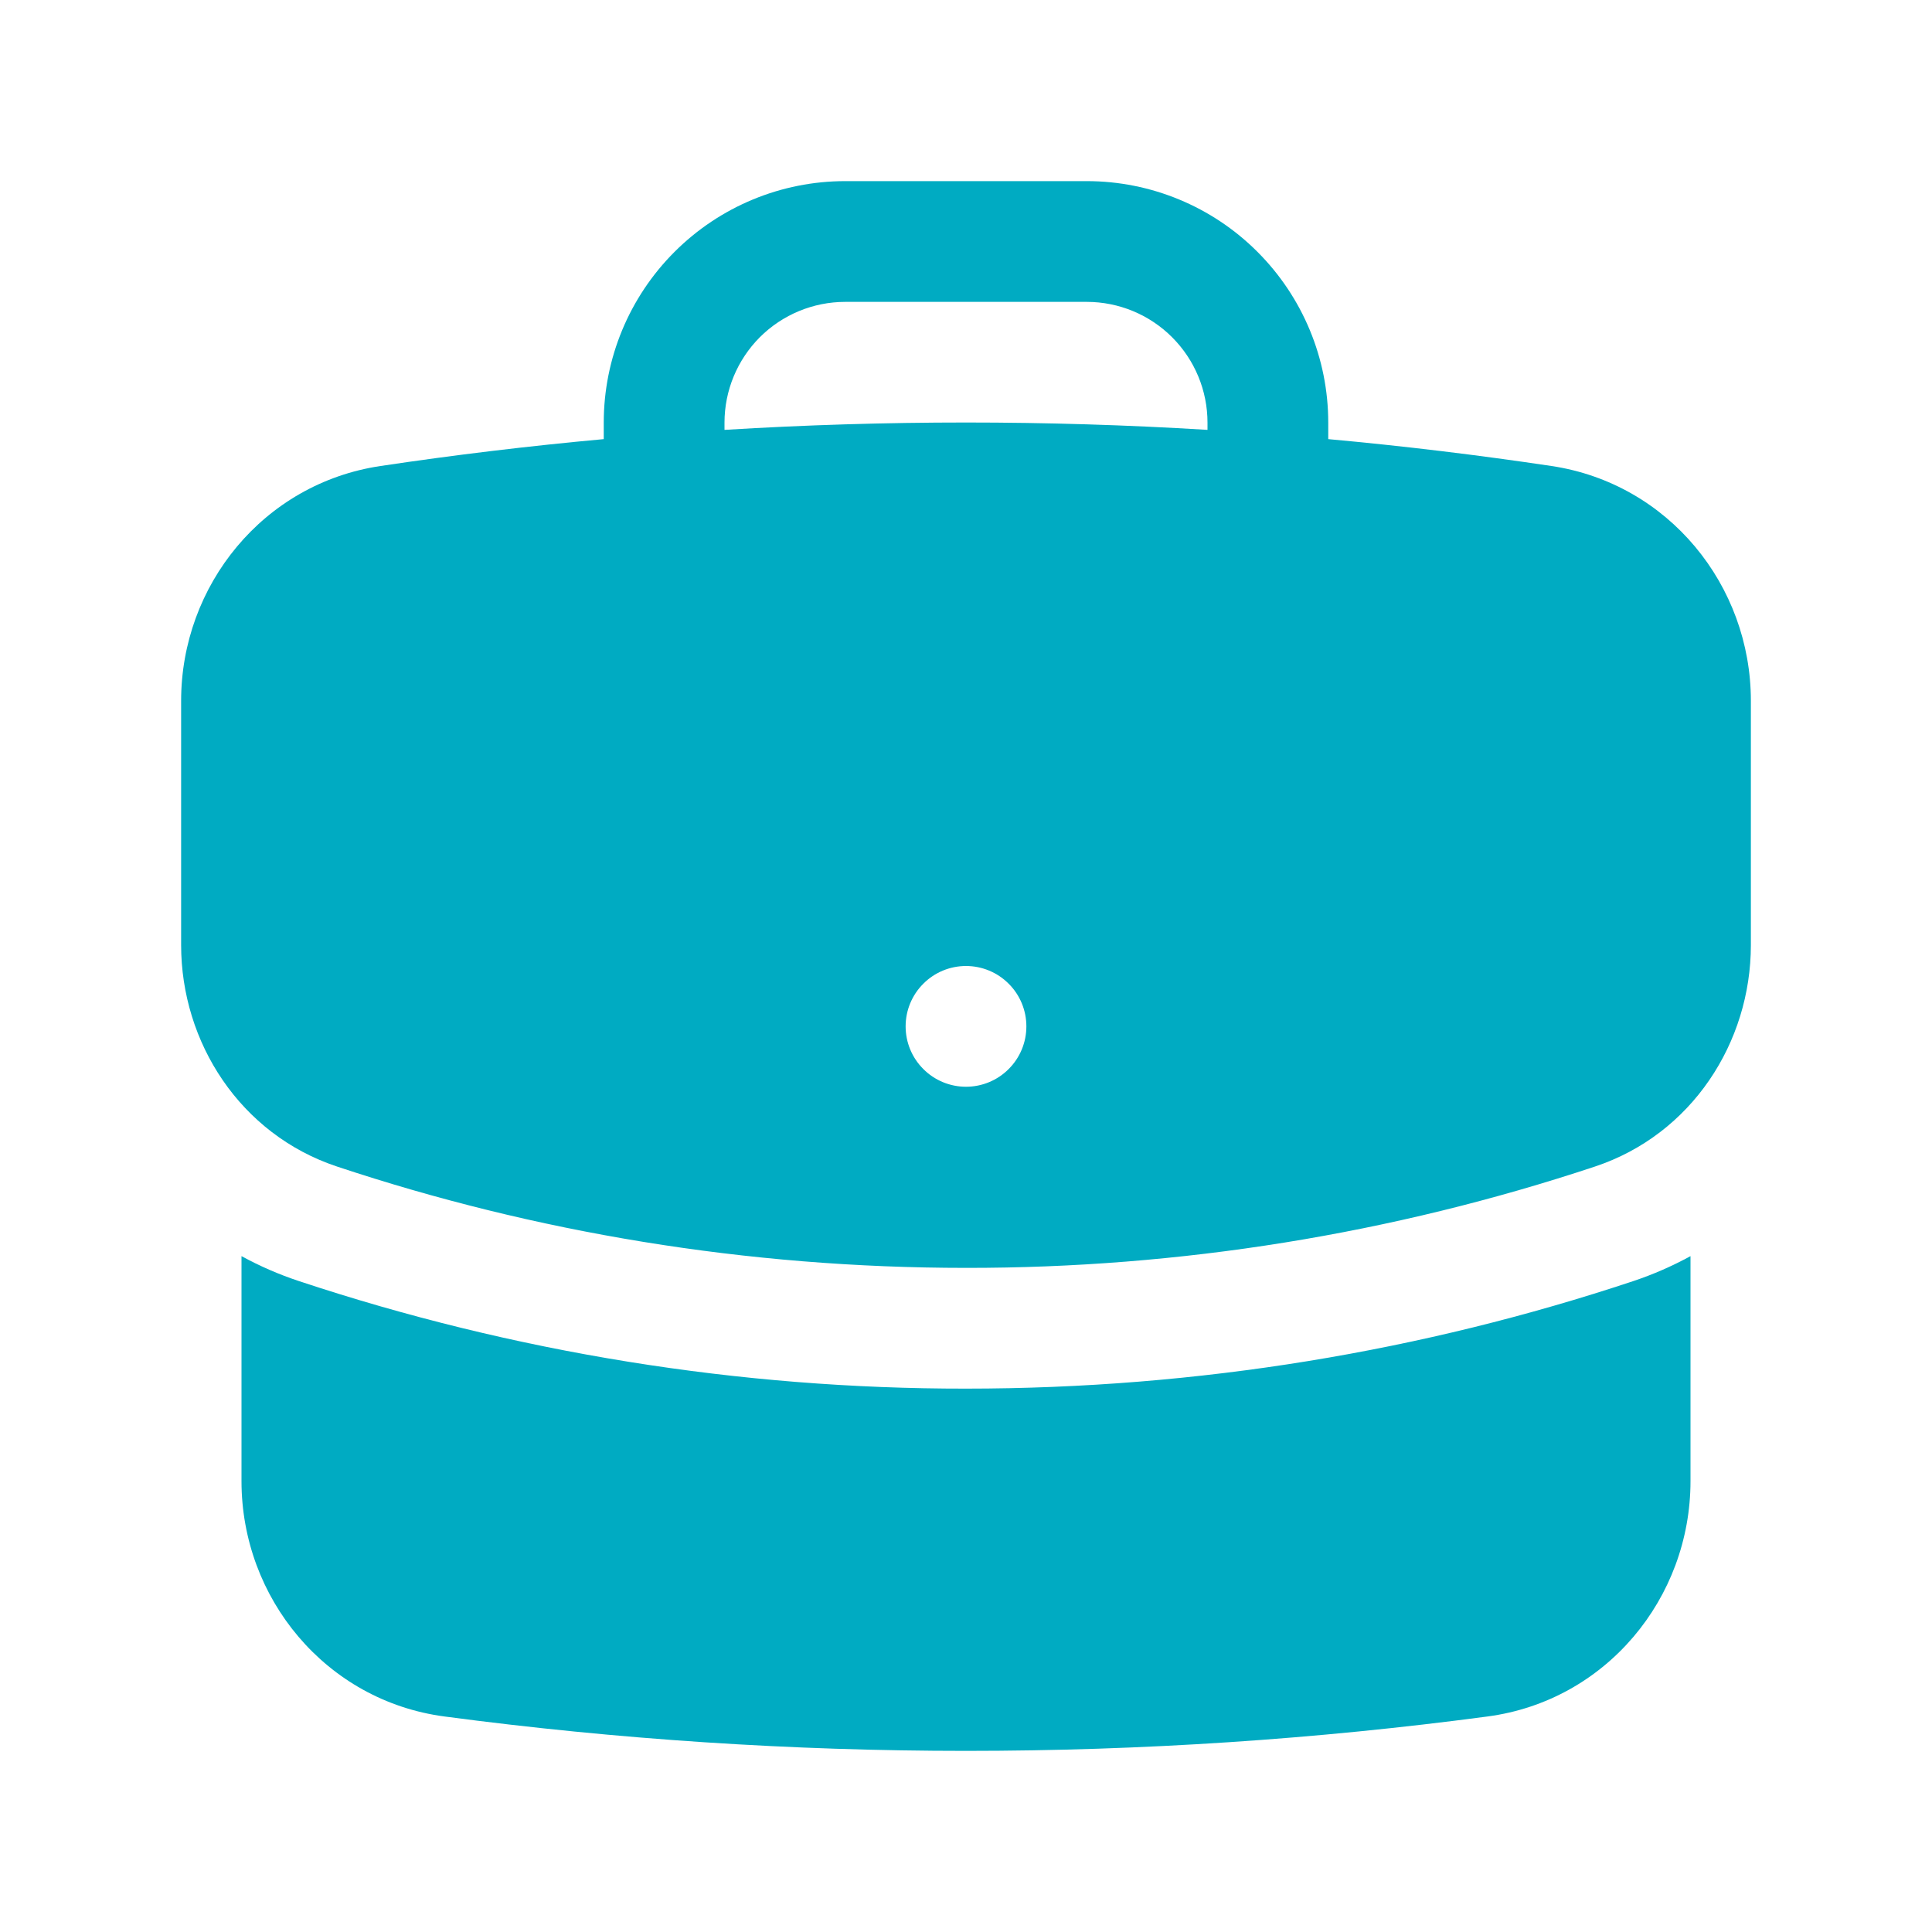
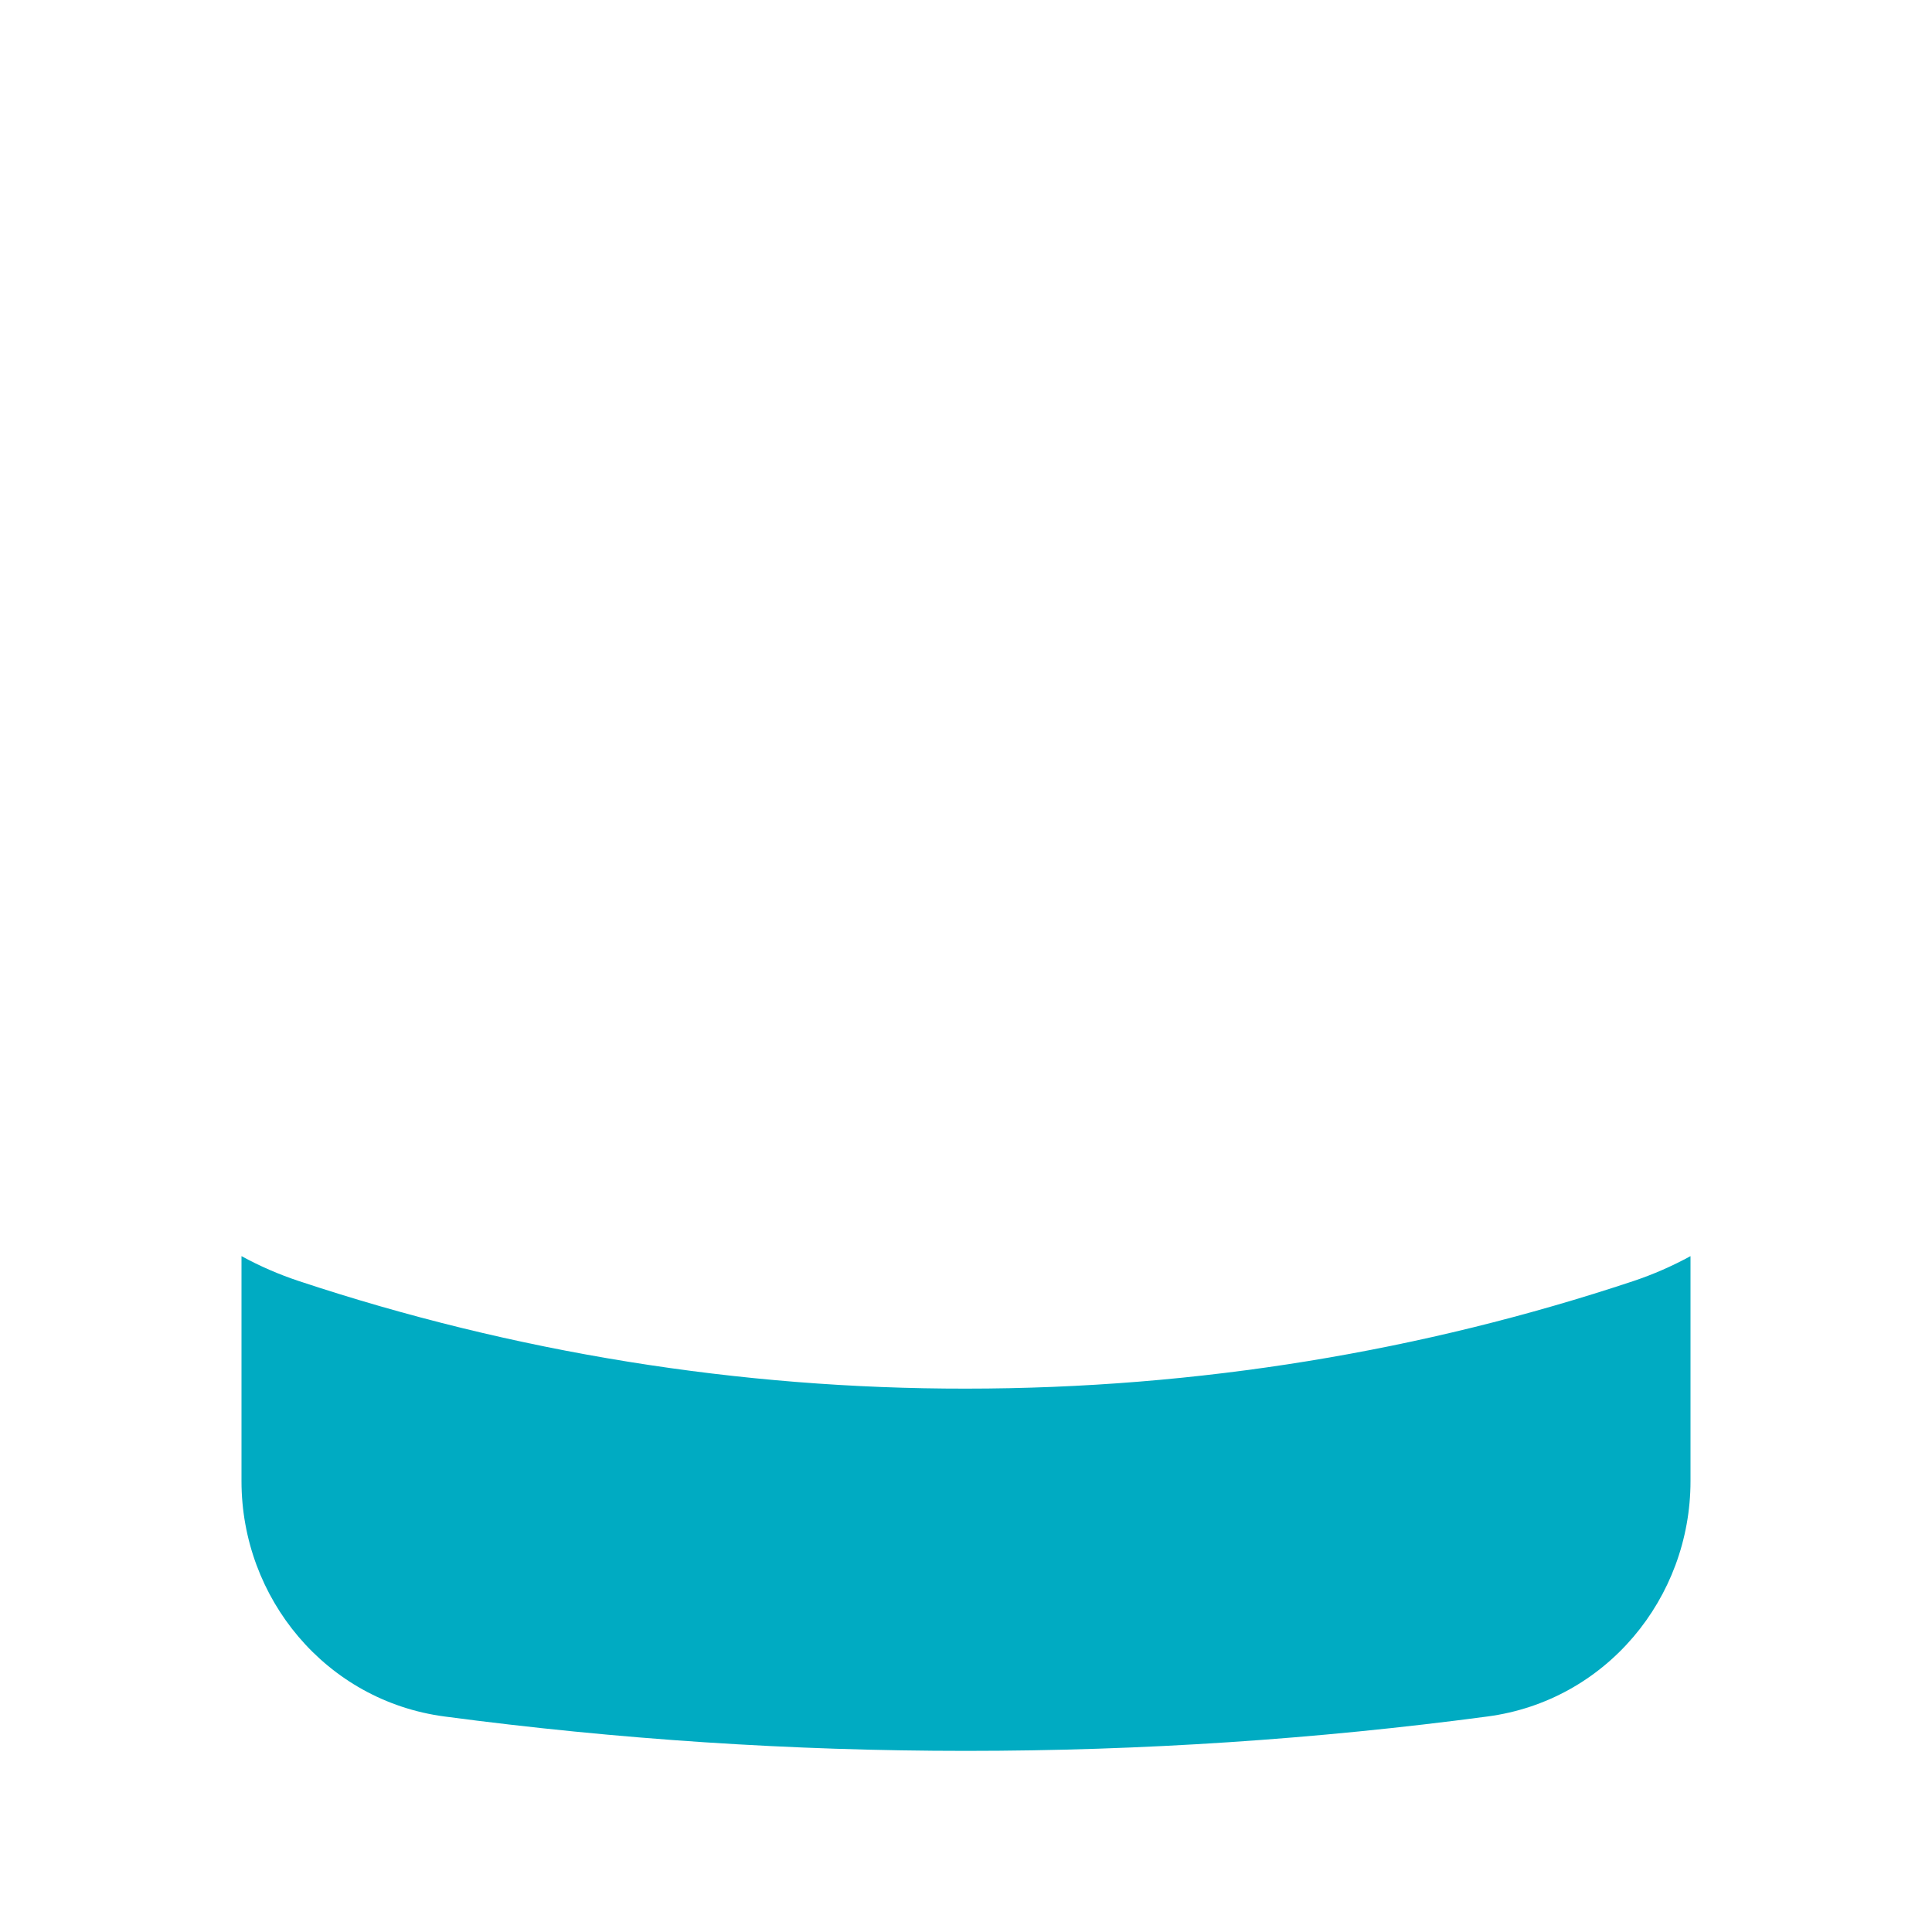
<svg xmlns="http://www.w3.org/2000/svg" width="24" height="24" viewBox="0 0 24 24" fill="none">
  <path d="M21 18.4C21 19.852 19.952 21.128 18.477 21.323C16.357 21.605 14.195 21.75 12 21.75C9.834 21.75 7.671 21.608 5.523 21.323C4.048 21.128 3 19.852 3 18.4V15.604C3.228 15.729 3.466 15.832 3.713 15.914C6.386 16.801 9.184 17.253 12 17.25C14.892 17.25 17.68 16.782 20.287 15.915C20.539 15.831 20.777 15.726 21 15.604V18.4Z" fill="#00ABC2" />
-   <path fill-rule="evenodd" clip-rule="evenodd" d="M13.5 2.25C14.296 2.25 15.059 2.566 15.621 3.129C16.184 3.692 16.5 4.454 16.5 5.25V5.455C17.433 5.54 18.357 5.652 19.274 5.789C20.728 6.007 21.75 7.272 21.75 8.706V11.739C21.75 12.95 21.016 14.091 19.814 14.491C17.294 15.328 14.655 15.753 12 15.75C9.27 15.75 6.643 15.308 4.186 14.491C2.984 14.091 2.25 12.95 2.25 11.739V8.706C2.25 7.272 3.272 6.006 4.726 5.789C5.647 5.651 6.572 5.54 7.5 5.455V5.25C7.5 4.454 7.816 3.692 8.379 3.129C8.942 2.566 9.704 2.25 10.5 2.25H13.5ZM12 12C11.801 12 11.61 12.079 11.47 12.22C11.329 12.36 11.25 12.551 11.25 12.75C11.25 12.949 11.329 13.14 11.47 13.28C11.61 13.421 11.801 13.5 12 13.5C12.199 13.5 12.39 13.421 12.53 13.28C12.671 13.14 12.75 12.949 12.75 12.75C12.75 12.551 12.671 12.36 12.53 12.22C12.39 12.079 12.199 12 12 12ZM10.5 3.75C10.102 3.75 9.721 3.908 9.439 4.189C9.158 4.471 9 4.852 9 5.25V5.34C10.998 5.218 13.002 5.218 15 5.34V5.25C15 4.852 14.842 4.471 14.56 4.189C14.279 3.908 13.898 3.75 13.5 3.75H10.5Z" fill="#00ABC2" />
</svg>